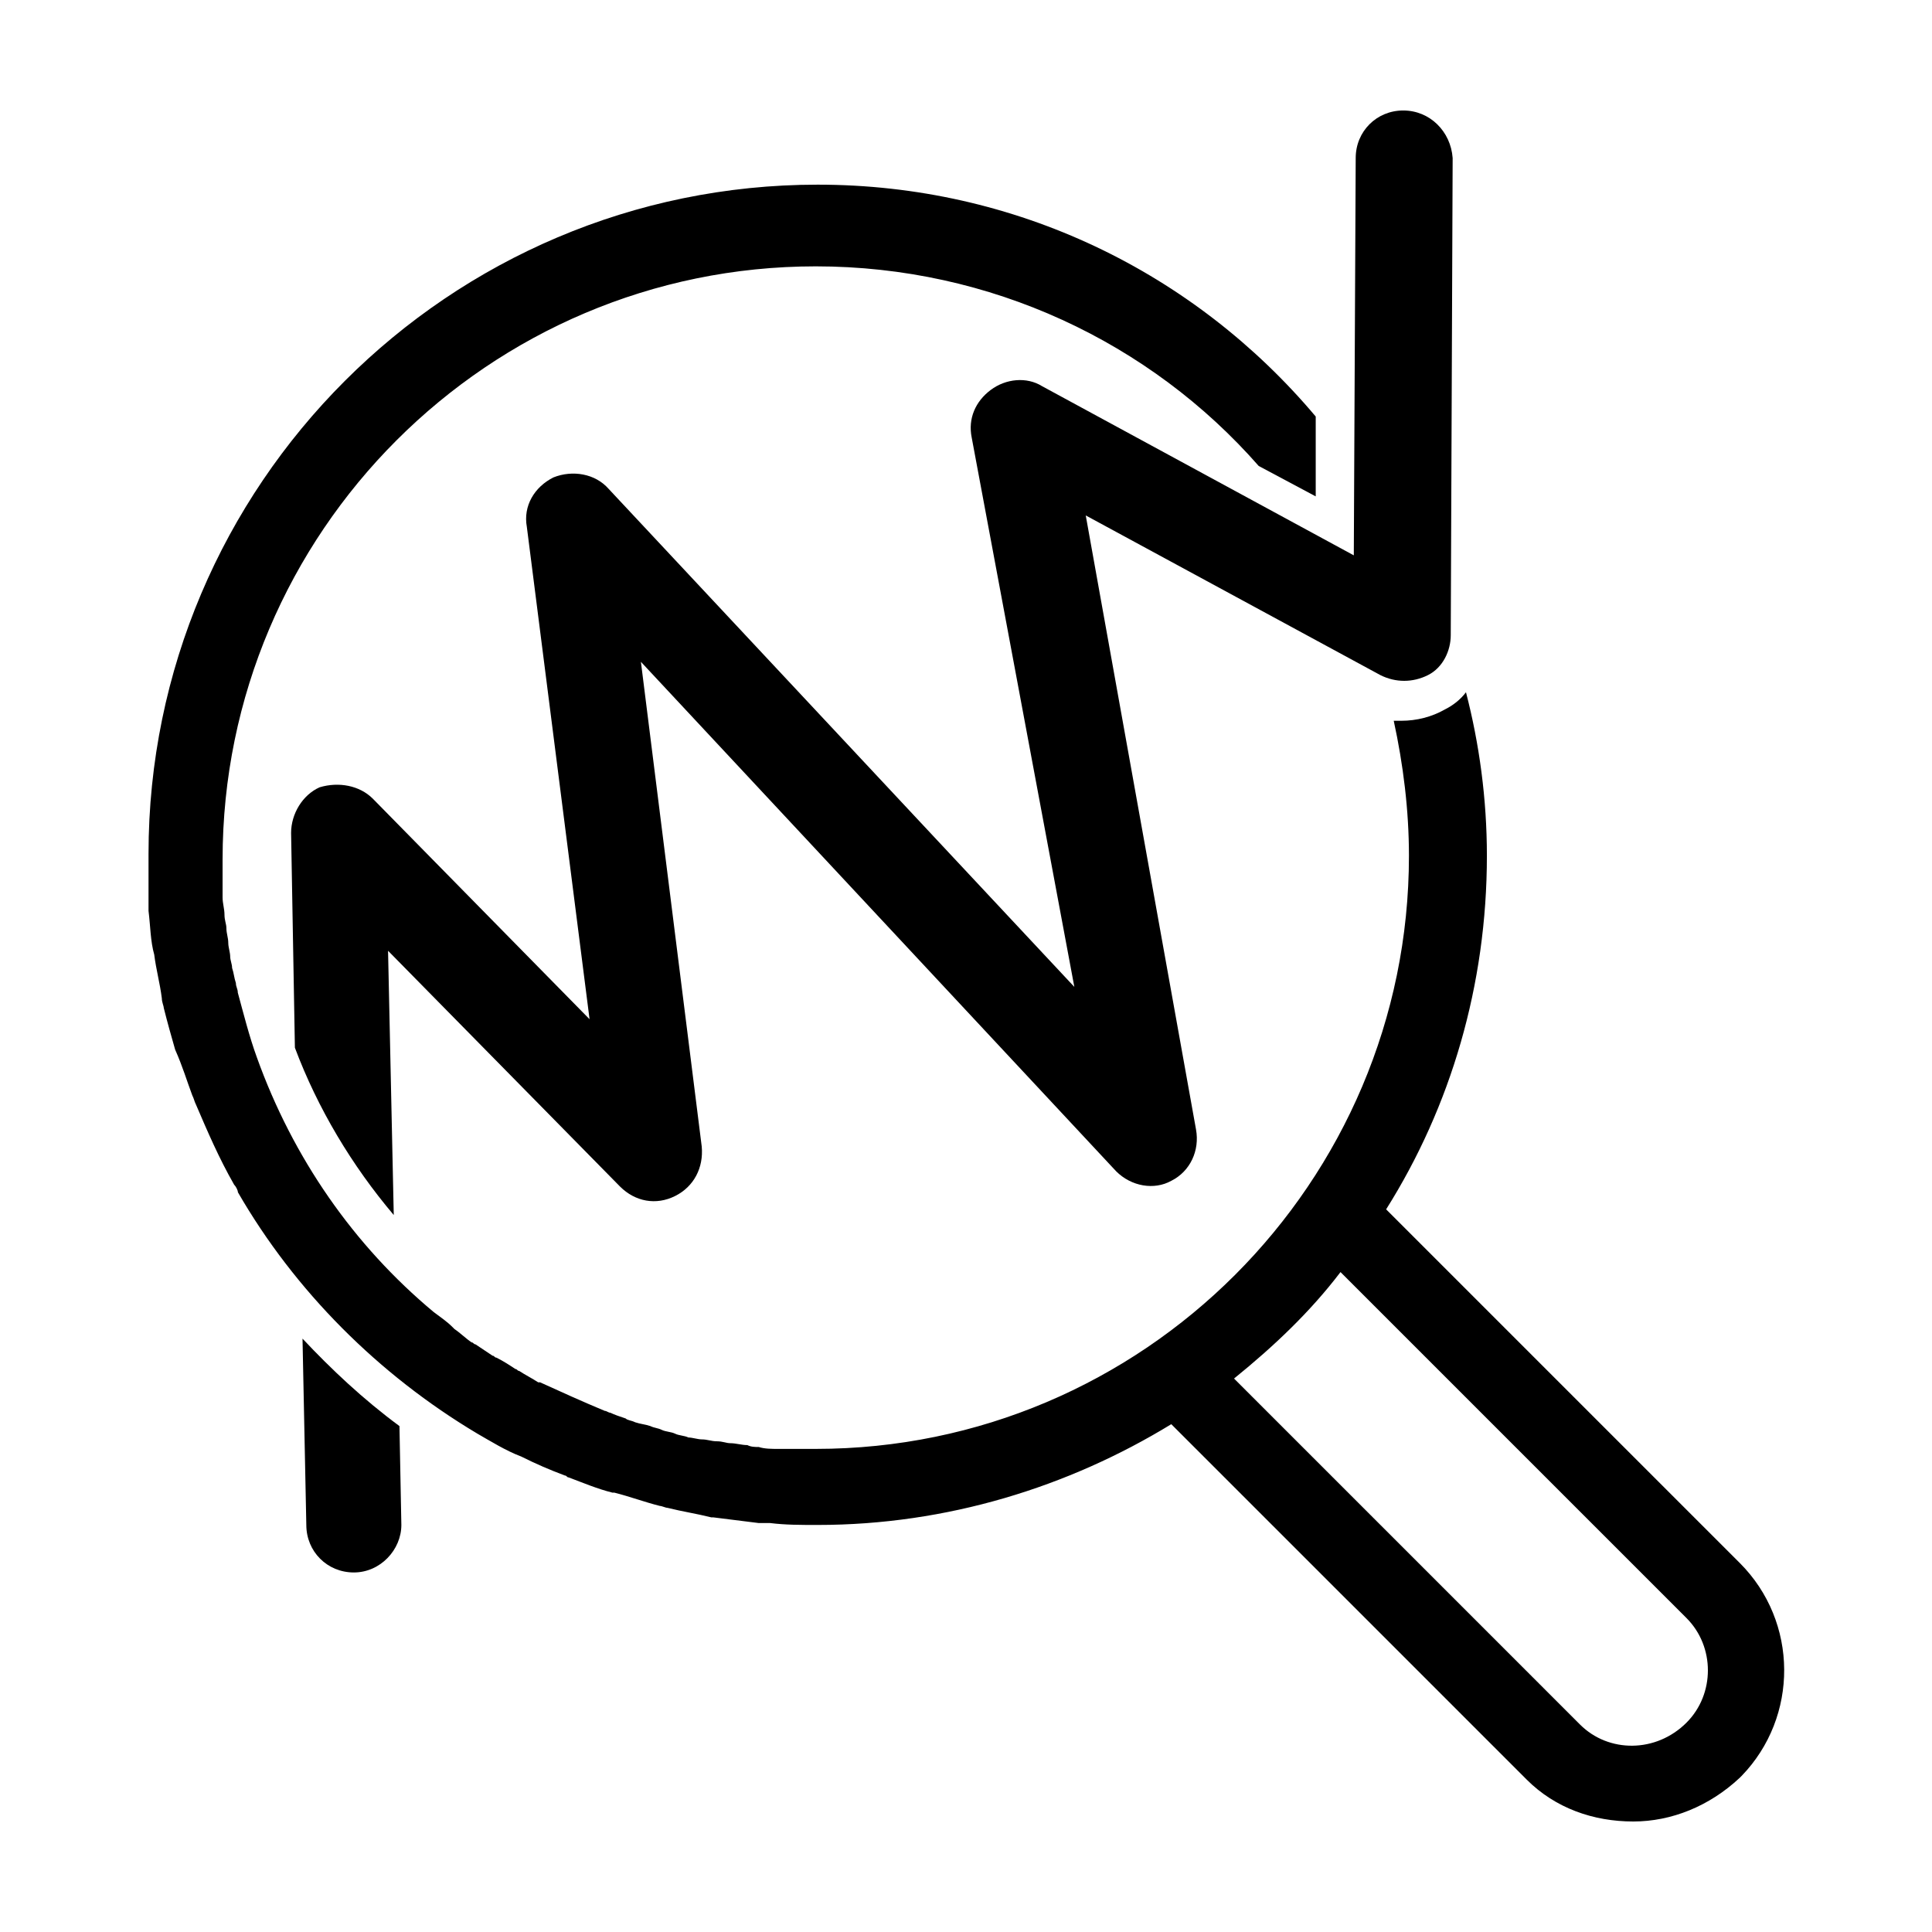
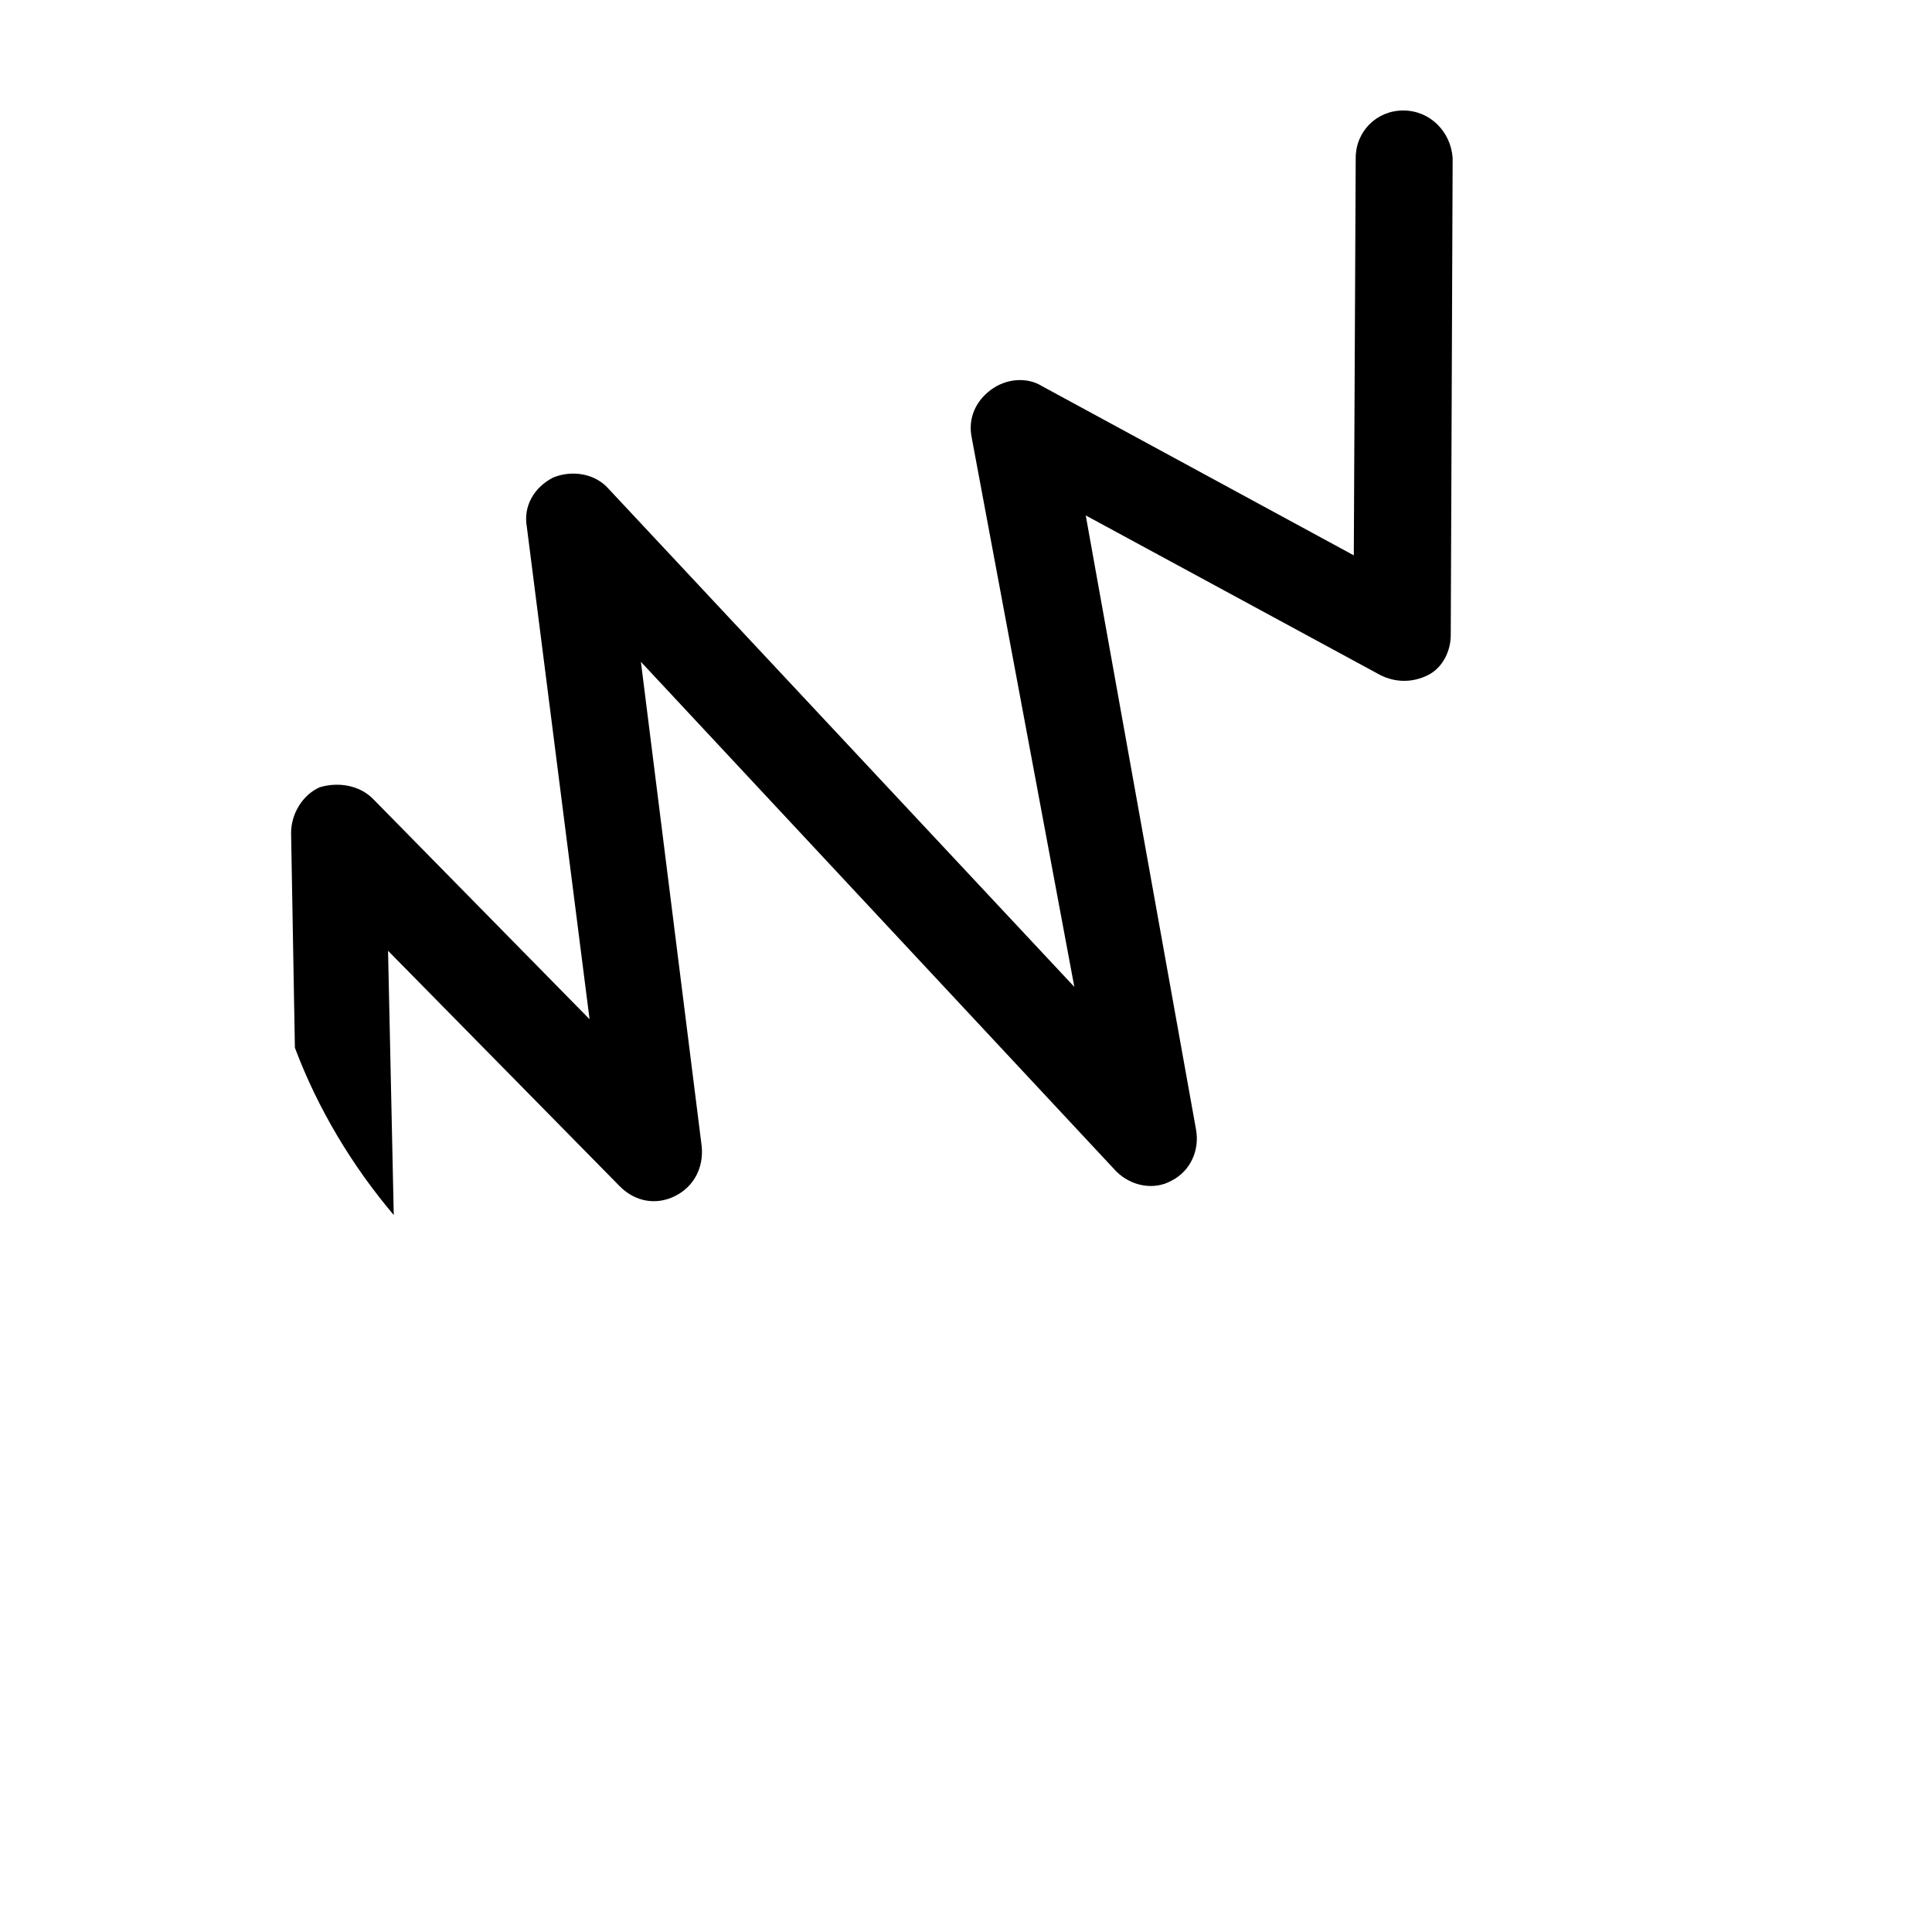
<svg xmlns="http://www.w3.org/2000/svg" fill="#000000" width="800px" height="800px" version="1.1" viewBox="144 144 512 512">
  <g>
-     <path d="m605.05 558.2-93.711-93.711c17.129-27.207 26.703-59.449 26.703-93.707 0-15.113-2.016-29.727-5.543-43.328-1.512 2.016-3.527 3.527-5.543 4.535-3.527 2.016-7.559 3.023-11.586 3.023h-2.016c2.519 11.586 4.031 23.68 4.031 35.77 0 86.656-70.535 157.19-157.19 157.19h-7.559-2.519c-1.512 0-3.527 0-5.039-0.504-1.008 0-2.016 0-3.023-0.504-1.512 0-3.023-0.504-4.535-0.504-1.008 0-2.016-0.504-3.527-0.504-1.512 0-2.519-0.504-4.031-0.504-1.008 0-2.519-0.504-3.527-0.504-1.008-0.504-2.519-0.504-3.527-1.008-1.008-0.504-2.519-0.504-3.527-1.008-1.008-0.504-2.016-0.504-3.023-1.008-1.512-0.504-2.519-0.504-4.031-1.008-1.008-0.504-2.016-0.504-2.519-1.008-1.512-0.504-3.023-1.008-4.031-1.512-0.504 0-1.008-0.504-1.512-0.504-6.047-2.519-11.586-5.039-17.129-7.559h-0.504c-1.512-1.008-3.527-2.016-5.039-3.023-0.504 0-0.504-0.504-1.008-0.504-1.512-1.008-3.023-2.016-5.039-3.023-0.504 0-0.504-0.504-1.008-0.504-1.512-1.008-3.023-2.016-4.535-3.023-0.504 0-0.504-0.504-1.008-0.504-1.512-1.008-3.023-2.519-4.535-3.527l-0.504-0.504c-1.512-1.512-3.023-2.519-5.039-4.031-21.16-17.633-37.281-40.809-46.855-67.512-2.016-5.543-3.527-11.586-5.039-17.129 0-1.008-0.504-1.512-0.504-2.519-0.504-1.512-0.504-2.519-1.008-4.031 0-1.008-0.504-2.016-0.504-3.023s-0.504-2.519-0.504-3.527c0-1.512-0.504-2.519-0.504-4.031 0-1.008-0.504-2.016-0.504-3.527 0-1.512-0.504-3.023-0.504-4.535v-2.519-7.559c0-86.656 70.535-157.19 157.19-157.19 46.352 0 88.672 20.152 117.39 52.898l15.113 8.062v-21.16c-32.223-38.273-79.582-61.449-131.98-61.449-97.742 0-177.34 79.602-177.34 177.34v12.09 3.023c0.504 4.031 0.504 8.062 1.512 11.586 0.504 4.031 1.512 7.559 2.016 11.586 0 1.008 0.504 2.016 0.504 2.519 1.008 4.031 2.016 7.559 3.023 11.082 2.016 4.539 3.023 8.066 4.535 12.098 0.504 1.008 0.504 1.512 1.008 2.519 3.023 7.055 6.047 14.105 10.078 21.16 0.504 0.504 1.008 1.512 1.008 2.016 15.113 26.199 37.281 48.367 63.48 63.984 3.527 2.016 7.559 4.535 11.586 6.047 4.031 2.016 7.559 3.527 11.586 5.039 0.504 0 0.504 0.504 1.008 0.504 4.031 1.512 7.559 3.023 11.586 4.031h0.504c4.031 1.008 8.062 2.519 12.09 3.527 0.504 0 1.512 0.504 2.016 0.504 4.031 1.008 7.559 1.512 11.586 2.519h0.504c4.031 0.504 8.062 1.008 12.09 1.512h3.023c4.031 0.504 8.062 0.504 12.594 0.504 34.258 0 66.504-10.078 93.707-26.703l94.211 94.211c7.566 7.555 17.641 11.078 28.223 11.078 10.078 0 20.152-4.031 28.215-11.586l0.504-0.504c15.113-15.617 15.113-40.809-0.504-56.426zm-14.109 42.32c-8.062 8.062-20.656 8.062-28.215 0.504l-91.691-91.695c10.578-8.566 20.152-17.633 28.215-28.215l91.691 91.691c7.559 7.562 7.559 20.156 0 27.715z" />
    <path d="m428.71 405.54-123.43-132c-3.527-4.031-9.574-5.039-14.609-3.023-5.039 2.519-8.062 7.559-7.055 13.098l16.625 130.49-57.434-58.441c-3.527-3.527-9.07-4.535-14.105-3.023-4.535 2.016-7.559 7.055-7.559 12.09l1.008 56.93c6.047 16.121 15.113 31.234 26.199 44.336l-1.512-70.031 61.465 62.473c4.031 4.031 9.574 5.039 14.609 2.519 5.039-2.519 7.559-7.559 7.055-13.098l-16.121-128.47 125.95 135.02c4.031 4.031 10.078 5.039 14.609 2.519 5.039-2.519 7.559-8.062 6.551-13.602l-29.223-162.73 78.09 42.32c4.031 2.016 8.566 2.016 12.594 0 4.031-2.016 6.047-6.551 6.047-10.578l0.504-126.46c-0.504-7.059-6.043-12.598-13.098-12.598s-12.594 5.543-12.594 12.594l-0.504 105.3-82.625-44.84c-4.031-2.519-9.574-2.016-13.602 1.008-4.031 3.023-6.047 7.559-5.039 12.594z" />
-     <path d="m224.17 498.75 1.008 49.375c0 7.055 5.543 12.594 12.594 12.594 7.055 0 12.594-6.047 12.594-12.594l-0.504-26.199c-9.57-7.055-18.133-15.117-25.691-23.176z" />
  </g>
</svg>